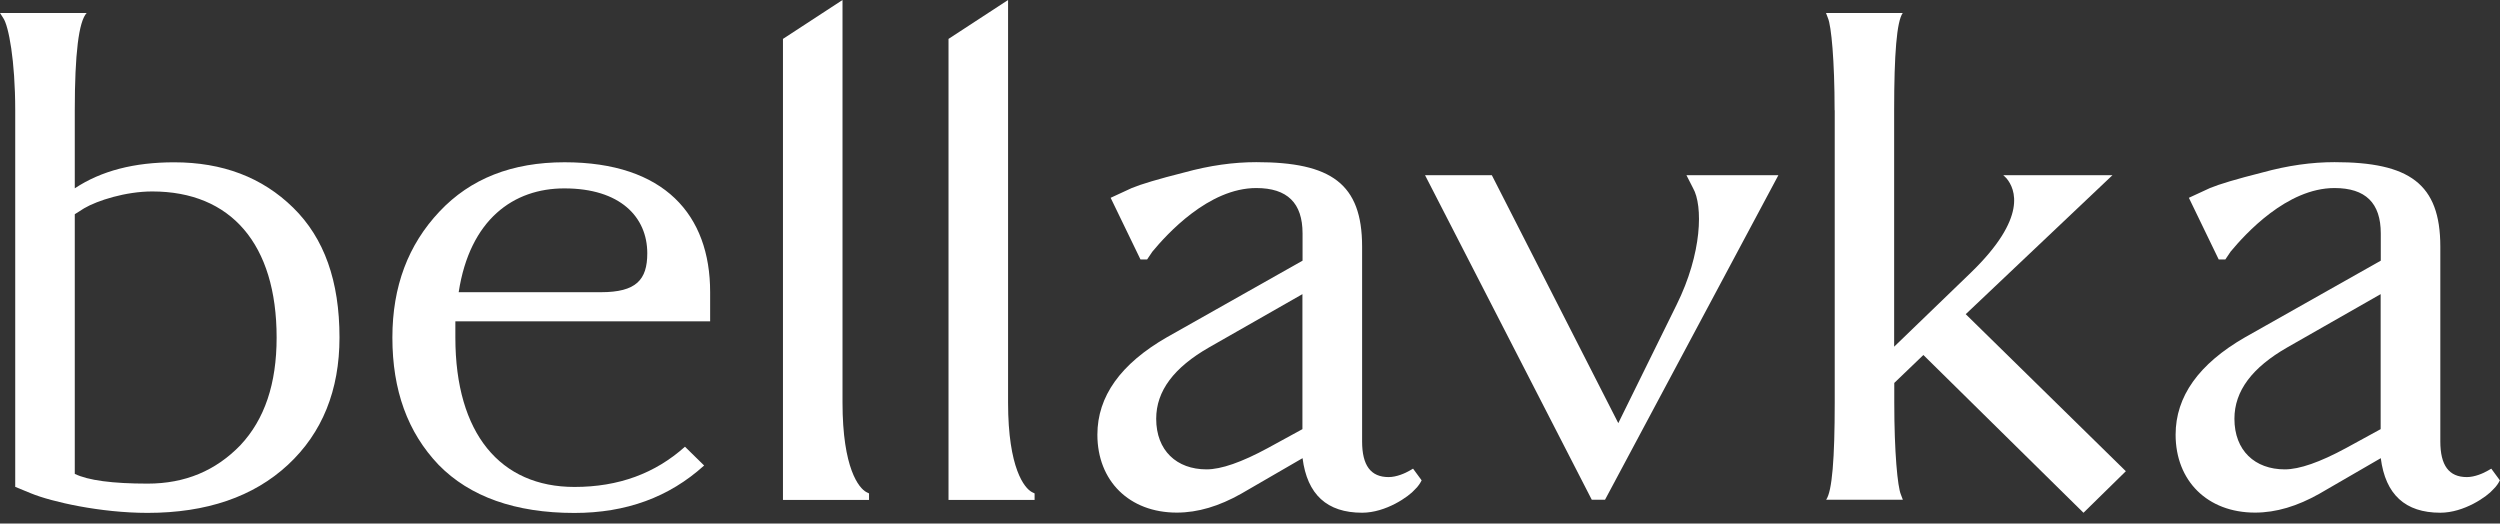
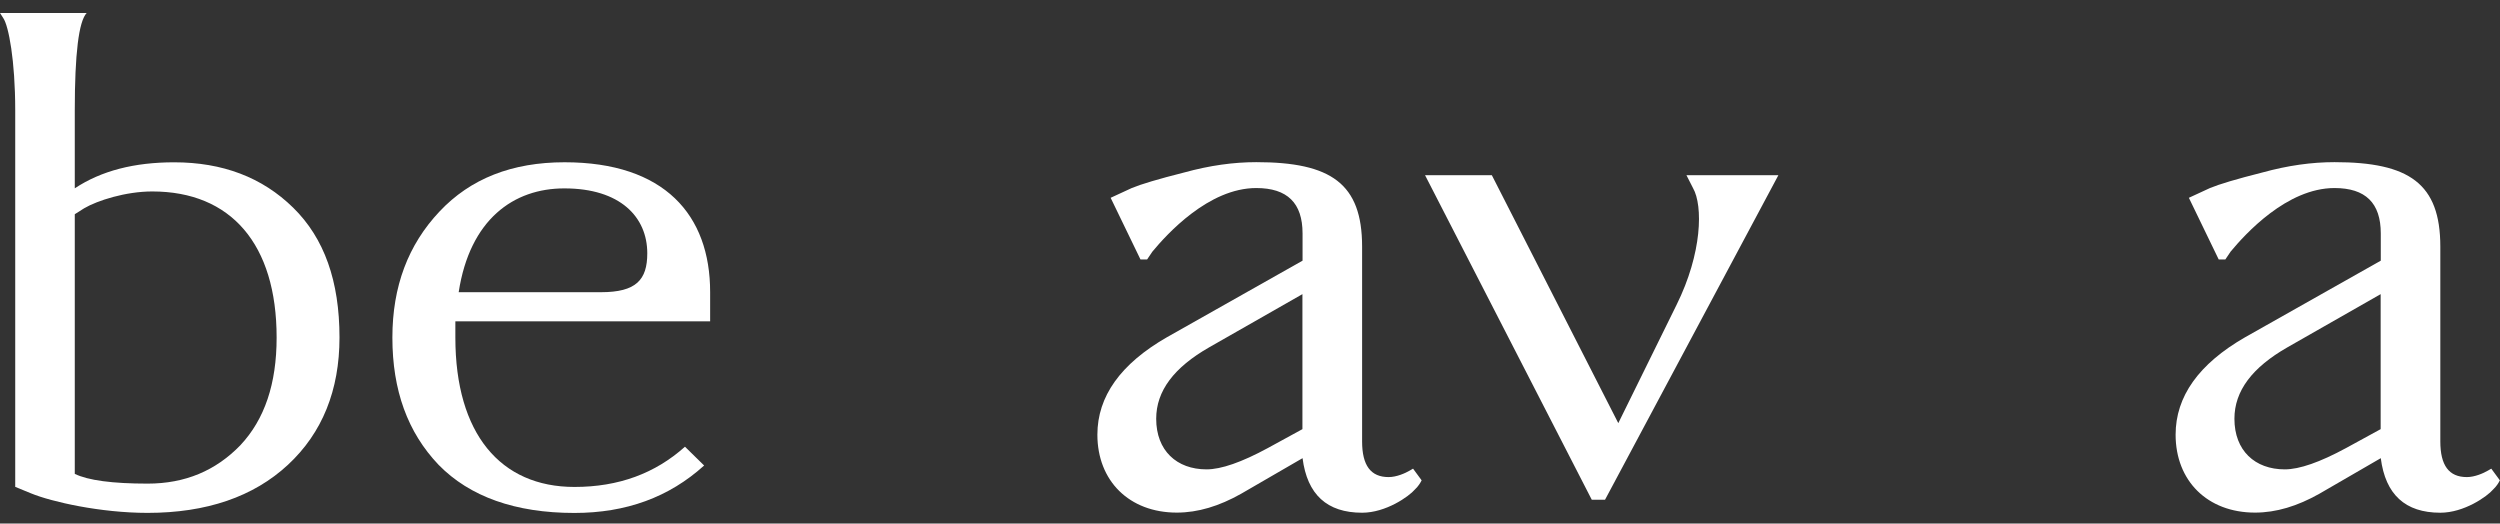
<svg xmlns="http://www.w3.org/2000/svg" viewBox="0 0 234 49" fill="none">
  <rect x="0" y="0" width="234" height="49" fill="#333333" stroke="none" />
  <path d="M1.425 45.571V10.323C1.425 5.645 0.804 2.421 0.31 1.7L0 1.215H8.114C7.367 2.004 6.999 5.047 6.999 10.334V17.627C9.481 15.982 12.573 15.192 16.296 15.192C20.824 15.192 24.536 16.59 27.444 19.442C30.352 22.294 31.777 26.307 31.777 31.593C31.777 36.52 30.168 40.521 26.95 43.508C23.732 46.495 19.33 48.006 13.814 48.006C9.412 48.006 4.827 46.969 2.908 46.18L1.425 45.571ZM6.999 20.051V44.354C8.24 44.962 10.527 45.267 13.814 45.267C17.342 45.267 20.192 44.049 22.491 41.682C24.778 39.247 25.892 35.911 25.892 31.593C25.892 22.846 21.617 17.92 14.251 17.92C11.768 17.92 9.114 18.766 7.872 19.498L6.999 20.051Z" fill="white" />
  <path d="M66.469 30.078H42.622V31.6C42.622 40.595 46.84 45.578 53.77 45.578C57.919 45.578 61.332 44.304 64.113 41.812L65.906 43.571C62.619 46.547 58.597 48.012 53.758 48.012C48.242 48.012 43.967 46.49 41.059 43.515C38.152 40.471 36.727 36.526 36.727 31.6C36.727 26.798 38.209 22.909 41.128 19.809C44.036 16.709 47.943 15.188 52.839 15.188C62.194 15.188 66.469 20.113 66.469 27.339V30.078ZM42.932 27.35H56.252C59.539 27.35 60.585 26.201 60.585 23.709C60.585 20.305 58.045 17.634 52.839 17.634C48.07 17.622 43.978 20.542 42.932 27.35Z" fill="white" />
-   <path d="M73.285 3.641L78.859 0V37.672C78.859 43.872 80.41 45.698 81.088 46.058L81.341 46.182V46.791H73.285V3.641Z" fill="white" />
-   <path d="M88.781 3.641L94.355 0V37.672C94.355 43.872 95.907 45.698 96.585 46.058L96.838 46.182V46.791H88.781V3.641Z" fill="white" />
  <path d="M127.493 41.318C127.493 43.561 128.297 44.655 129.975 44.655C130.722 44.655 131.526 44.294 131.952 44.046L132.262 43.866L133.066 44.959C132.94 45.207 132.756 45.511 132.446 45.804C131.883 46.469 129.722 47.991 127.493 47.991C124.206 47.991 122.355 46.289 121.919 42.885L116.161 46.221C114.115 47.371 112.139 47.98 110.15 47.98C105.691 47.98 102.715 45.004 102.715 40.687C102.715 37.102 104.887 34.059 109.22 31.568L121.919 24.398V21.851C121.919 18.999 120.494 17.601 117.586 17.601C113.127 17.601 109.22 21.919 107.863 23.553L107.369 24.286H106.749L103.956 18.514L105.933 17.601C106.795 17.241 108.415 16.756 110.829 16.147C113.242 15.482 115.471 15.178 117.586 15.178C124.585 15.178 127.493 17.184 127.493 23.08V41.318ZM121.907 27.532L113.173 32.514C109.886 34.397 108.22 36.584 108.22 39.199C108.22 42.175 110.139 43.933 112.932 43.933C114.299 43.933 116.218 43.268 118.689 41.927L121.907 40.168V27.532Z" fill="white" />
  <path d="M139.635 16.396L151.472 39.606L156.919 28.548C159.333 23.69 159.402 19.248 158.471 17.614L157.85 16.396H166.458L150.231 46.775H148.99L133.383 16.396H139.635Z" fill="white" />
-   <path d="M171.719 10.323C171.719 5.645 171.408 2.421 171.098 1.7L170.914 1.215H178.097C177.534 2.004 177.292 5.047 177.292 10.334V32.45L184.475 25.518C189.808 20.355 188.624 17.684 187.819 16.703L187.509 16.399H197.726L183.992 29.407L198.979 44.106L195.014 47.995L180.028 33.228L177.304 35.843V37.669C177.304 42.347 177.614 45.571 177.924 46.292L178.108 46.777H170.926C171.489 45.988 171.73 42.945 171.73 37.658V10.323H171.719Z" fill="white" />
  <path d="M228.414 41.318C228.414 43.561 229.219 44.655 230.897 44.655C231.644 44.655 232.448 44.294 232.874 44.046L233.184 43.866L233.988 44.959C233.862 45.207 233.678 45.511 233.368 45.804C232.805 46.469 230.644 47.991 228.414 47.991C225.128 47.991 223.277 46.289 222.841 42.885L217.083 46.221C215.037 47.371 213.061 47.98 211.072 47.98C206.613 47.98 203.637 45.004 203.637 40.687C203.637 37.102 205.809 34.059 210.141 31.568L222.841 24.398V21.851C222.841 18.999 221.416 17.601 218.508 17.601C214.049 17.601 210.141 21.919 208.785 23.553L208.291 24.286H207.671L204.878 18.514L206.855 17.601C207.717 17.241 209.337 16.756 211.75 16.147C214.164 15.482 216.393 15.178 218.508 15.178C225.507 15.178 228.414 17.184 228.414 23.08V41.318ZM222.829 27.532L214.095 32.514C210.808 34.397 209.142 36.584 209.142 39.199C209.142 42.175 211.061 43.933 213.854 43.933C215.221 43.933 217.14 43.268 219.611 41.927L222.829 40.168V27.532Z" fill="white" />
</svg>